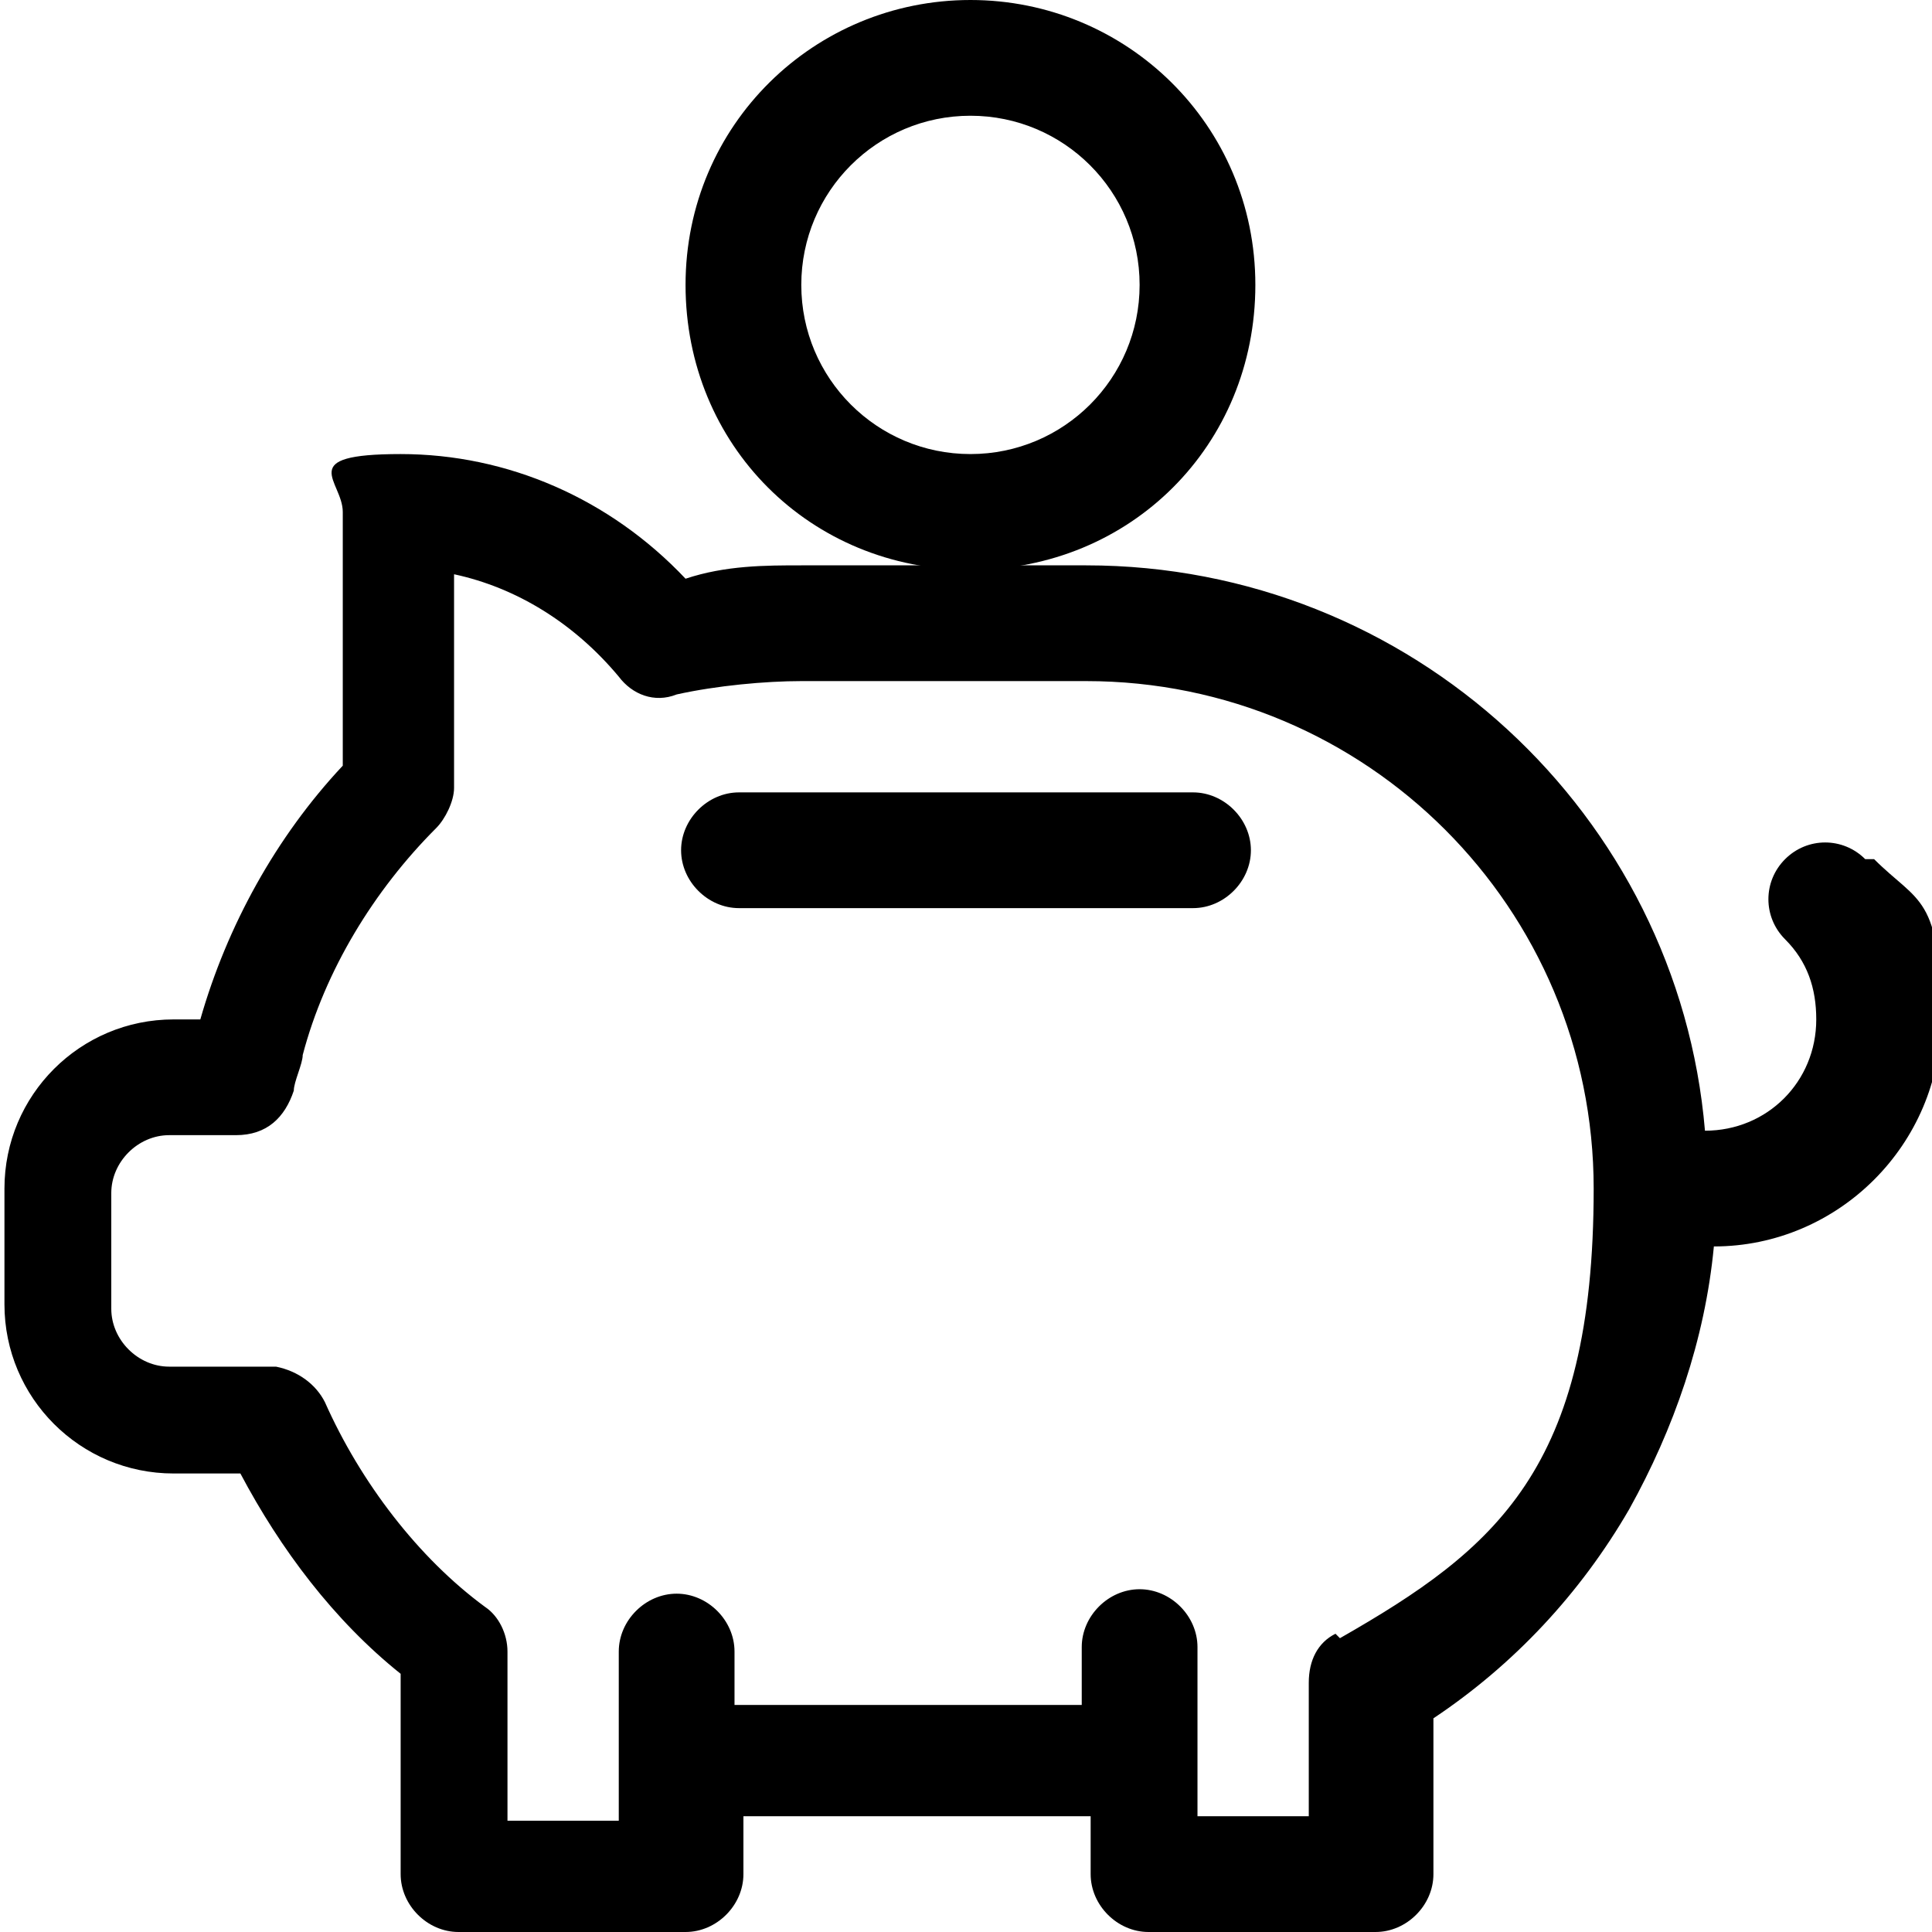
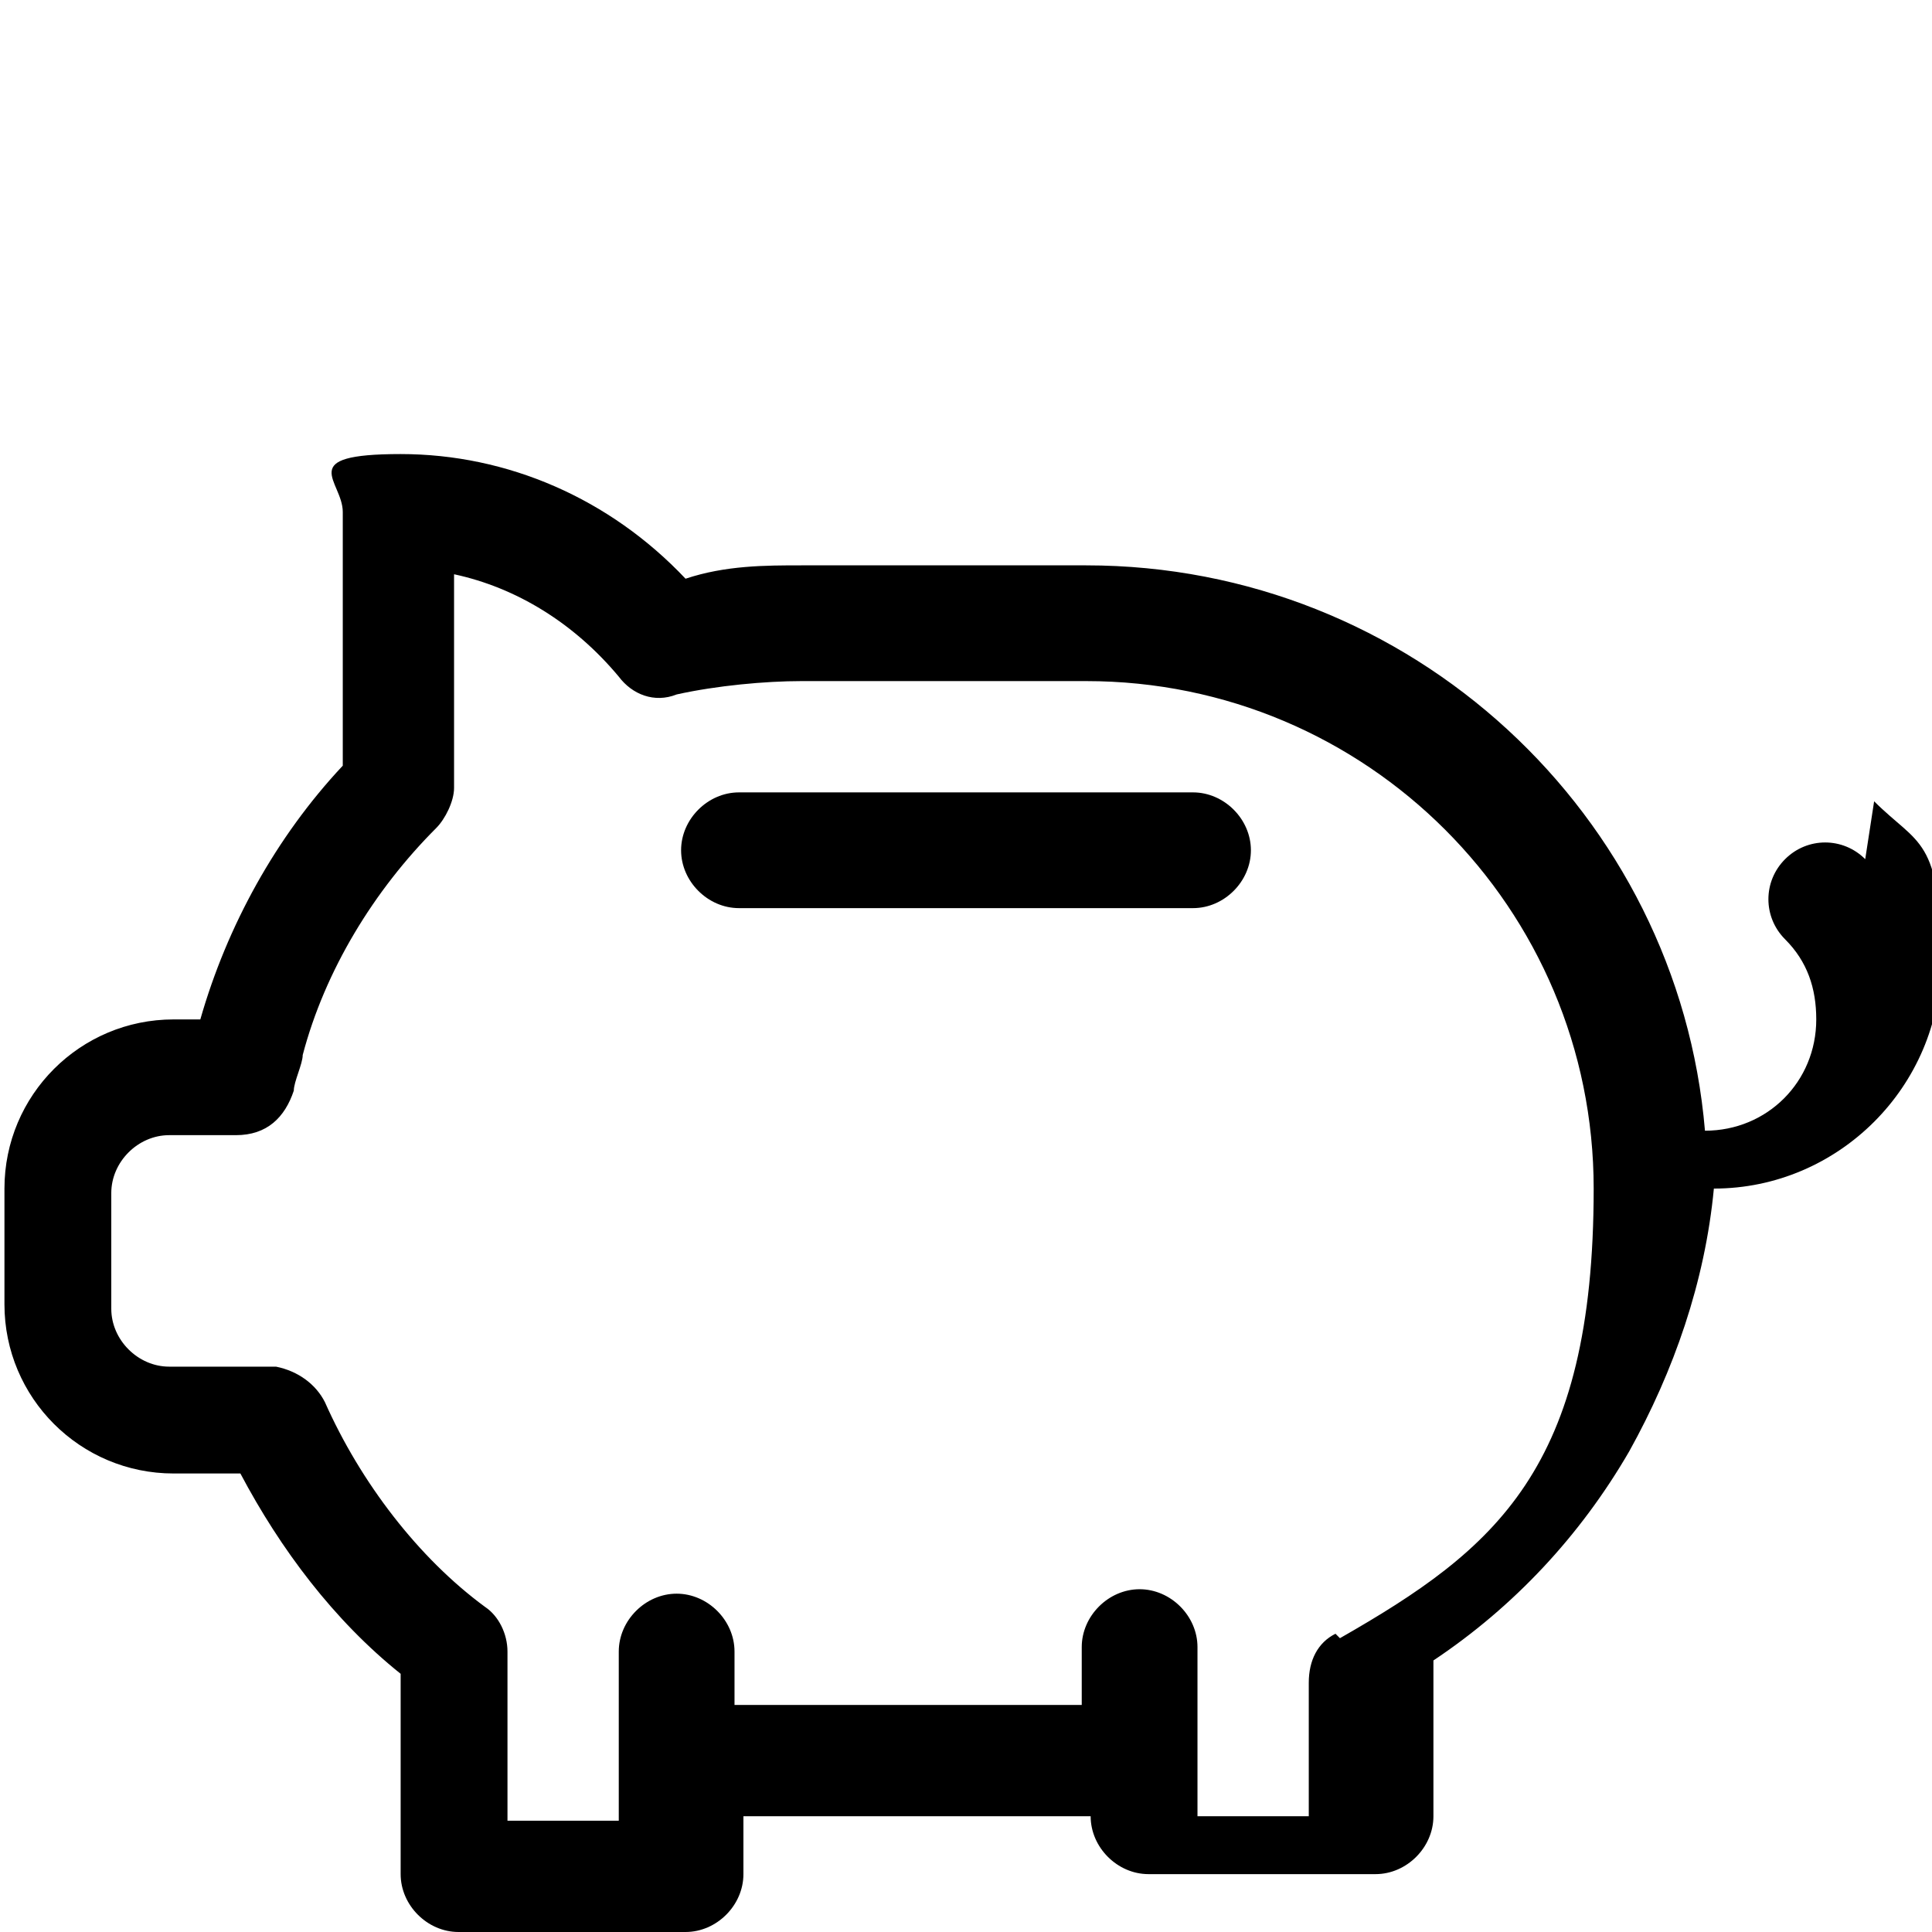
<svg xmlns="http://www.w3.org/2000/svg" id="uuid-02201521-7ca4-40ab-9597-cc44e2398334" viewBox="0 0 43.4 43.4">
  <g id="uuid-5a82256a-6dfd-44bc-9560-1d1b23f1d567">
    <path d="M26.8,17.8h-10.2c-.7,0-1.3.6-1.3,1.3s.6,1.3,1.3,1.3h10.2c.7,0,1.3-.6,1.3-1.3s-.6-1.3-1.3-1.3Z" />
-     <path d="M21.8,0c-3.5,0-6.4,2.8-6.4,6.4s2.8,6.4,6.4,6.4,6.4-2.8,6.4-6.4S25.3,0,21.8,0ZM21.8,10.2c-2.1,0-3.8-1.7-3.8-3.8s1.7-3.8,3.8-3.8,3.8,1.7,3.8,3.8-1.7,3.8-3.8,3.8Z" />
-     <path d="M41.9,19.3c-.5-.5-1.3-.5-1.8,0-.5.5-.5,1.3,0,1.8.5.5.7,1.1.7,1.8,0,1.4-1.1,2.5-2.5,2.5h0c-.6-7.1-6.6-12.7-13.9-12.7h-6.4c-.8,0-1.7,0-2.6.3-1.7-1.8-4-2.8-6.4-2.8s-1.3.6-1.3,1.3v5.7c-1.5,1.6-2.6,3.6-3.2,5.7h-.6c-2.1,0-3.8,1.7-3.8,3.8v2.6c0,2.1,1.7,3.8,3.8,3.8s1,0,1.5,0c.9,1.7,2.1,3.3,3.6,4.5,0,1.7,0,4.4,0,4.5,0,.7.6,1.3,1.3,1.3h5.1c.7,0,1.3-.6,1.3-1.3v-1.3c.5,0,1,0,1.4,0h6.4v1.3c0,.7.6,1.3,1.3,1.3h5.1c.7,0,1.3-.6,1.3-1.3s0-1.7,0-3.5c1.8-1.2,3.3-2.8,4.4-4.7,1-1.8,1.7-3.8,1.9-5.9h0c2.8,0,5.1-2.3,5.1-5.1s-.5-2.6-1.5-3.6ZM30,36.7c-.4.2-.6.6-.6,1.1,0,1.1,0,2.2,0,3h-2.5v-3.8c0-.7-.6-1.3-1.3-1.3s-1.3.6-1.3,1.3v1.3h-6.4c-.5,0-1,0-1.4,0v-1.2c0-.7-.6-1.3-1.3-1.3s-1.3.6-1.3,1.3v3.8h-2.5c0-1.2,0-2.9,0-3.8,0-.4-.2-.8-.5-1-1.5-1.1-2.8-2.8-3.6-4.6-.2-.4-.6-.7-1.1-.8-.3,0-2,0-2.4,0-.7,0-1.3-.6-1.3-1.3v-2.6c0-.7.6-1.3,1.3-1.3h1.5s0,0,0,0,0,0,0,0c.7,0,1.1-.4,1.3-1,0-.2.2-.6.2-.8.5-1.9,1.6-3.7,3-5.1.2-.2.4-.6.4-.9v-4.8c1.4.3,2.7,1.1,3.7,2.3.3.4.8.6,1.3.4.9-.2,2-.3,2.8-.3h6.4c6.3,0,11.4,5.1,11.4,11.4s-2.2,8.1-5.7,10.1Z" />
+     <path d="M41.9,19.3c-.5-.5-1.3-.5-1.8,0-.5.5-.5,1.3,0,1.8.5.5.7,1.1.7,1.8,0,1.4-1.1,2.5-2.5,2.5h0c-.6-7.1-6.6-12.7-13.9-12.7h-6.4c-.8,0-1.7,0-2.6.3-1.7-1.8-4-2.8-6.4-2.8s-1.3.6-1.3,1.3v5.7c-1.5,1.6-2.6,3.6-3.2,5.7h-.6c-2.1,0-3.8,1.7-3.8,3.8v2.6c0,2.1,1.7,3.8,3.8,3.8s1,0,1.5,0c.9,1.7,2.1,3.3,3.6,4.5,0,1.7,0,4.4,0,4.5,0,.7.6,1.3,1.3,1.3h5.1c.7,0,1.3-.6,1.3-1.3v-1.3c.5,0,1,0,1.4,0h6.4c0,.7.6,1.3,1.3,1.3h5.1c.7,0,1.3-.6,1.3-1.3s0-1.7,0-3.5c1.8-1.2,3.3-2.8,4.4-4.7,1-1.8,1.7-3.8,1.9-5.9h0c2.8,0,5.1-2.3,5.1-5.1s-.5-2.6-1.5-3.6ZM30,36.7c-.4.2-.6.6-.6,1.1,0,1.1,0,2.2,0,3h-2.5v-3.8c0-.7-.6-1.3-1.3-1.3s-1.3.6-1.3,1.3v1.3h-6.4c-.5,0-1,0-1.4,0v-1.2c0-.7-.6-1.3-1.3-1.3s-1.3.6-1.3,1.3v3.8h-2.5c0-1.2,0-2.9,0-3.8,0-.4-.2-.8-.5-1-1.5-1.1-2.8-2.8-3.6-4.6-.2-.4-.6-.7-1.1-.8-.3,0-2,0-2.4,0-.7,0-1.3-.6-1.3-1.3v-2.6c0-.7.6-1.3,1.3-1.3h1.5s0,0,0,0,0,0,0,0c.7,0,1.1-.4,1.3-1,0-.2.2-.6.2-.8.5-1.9,1.6-3.7,3-5.1.2-.2.4-.6.4-.9v-4.8c1.4.3,2.7,1.1,3.7,2.3.3.4.8.6,1.3.4.9-.2,2-.3,2.8-.3h6.4c6.3,0,11.4,5.1,11.4,11.4s-2.2,8.1-5.7,10.1Z" />
  </g>
</svg>